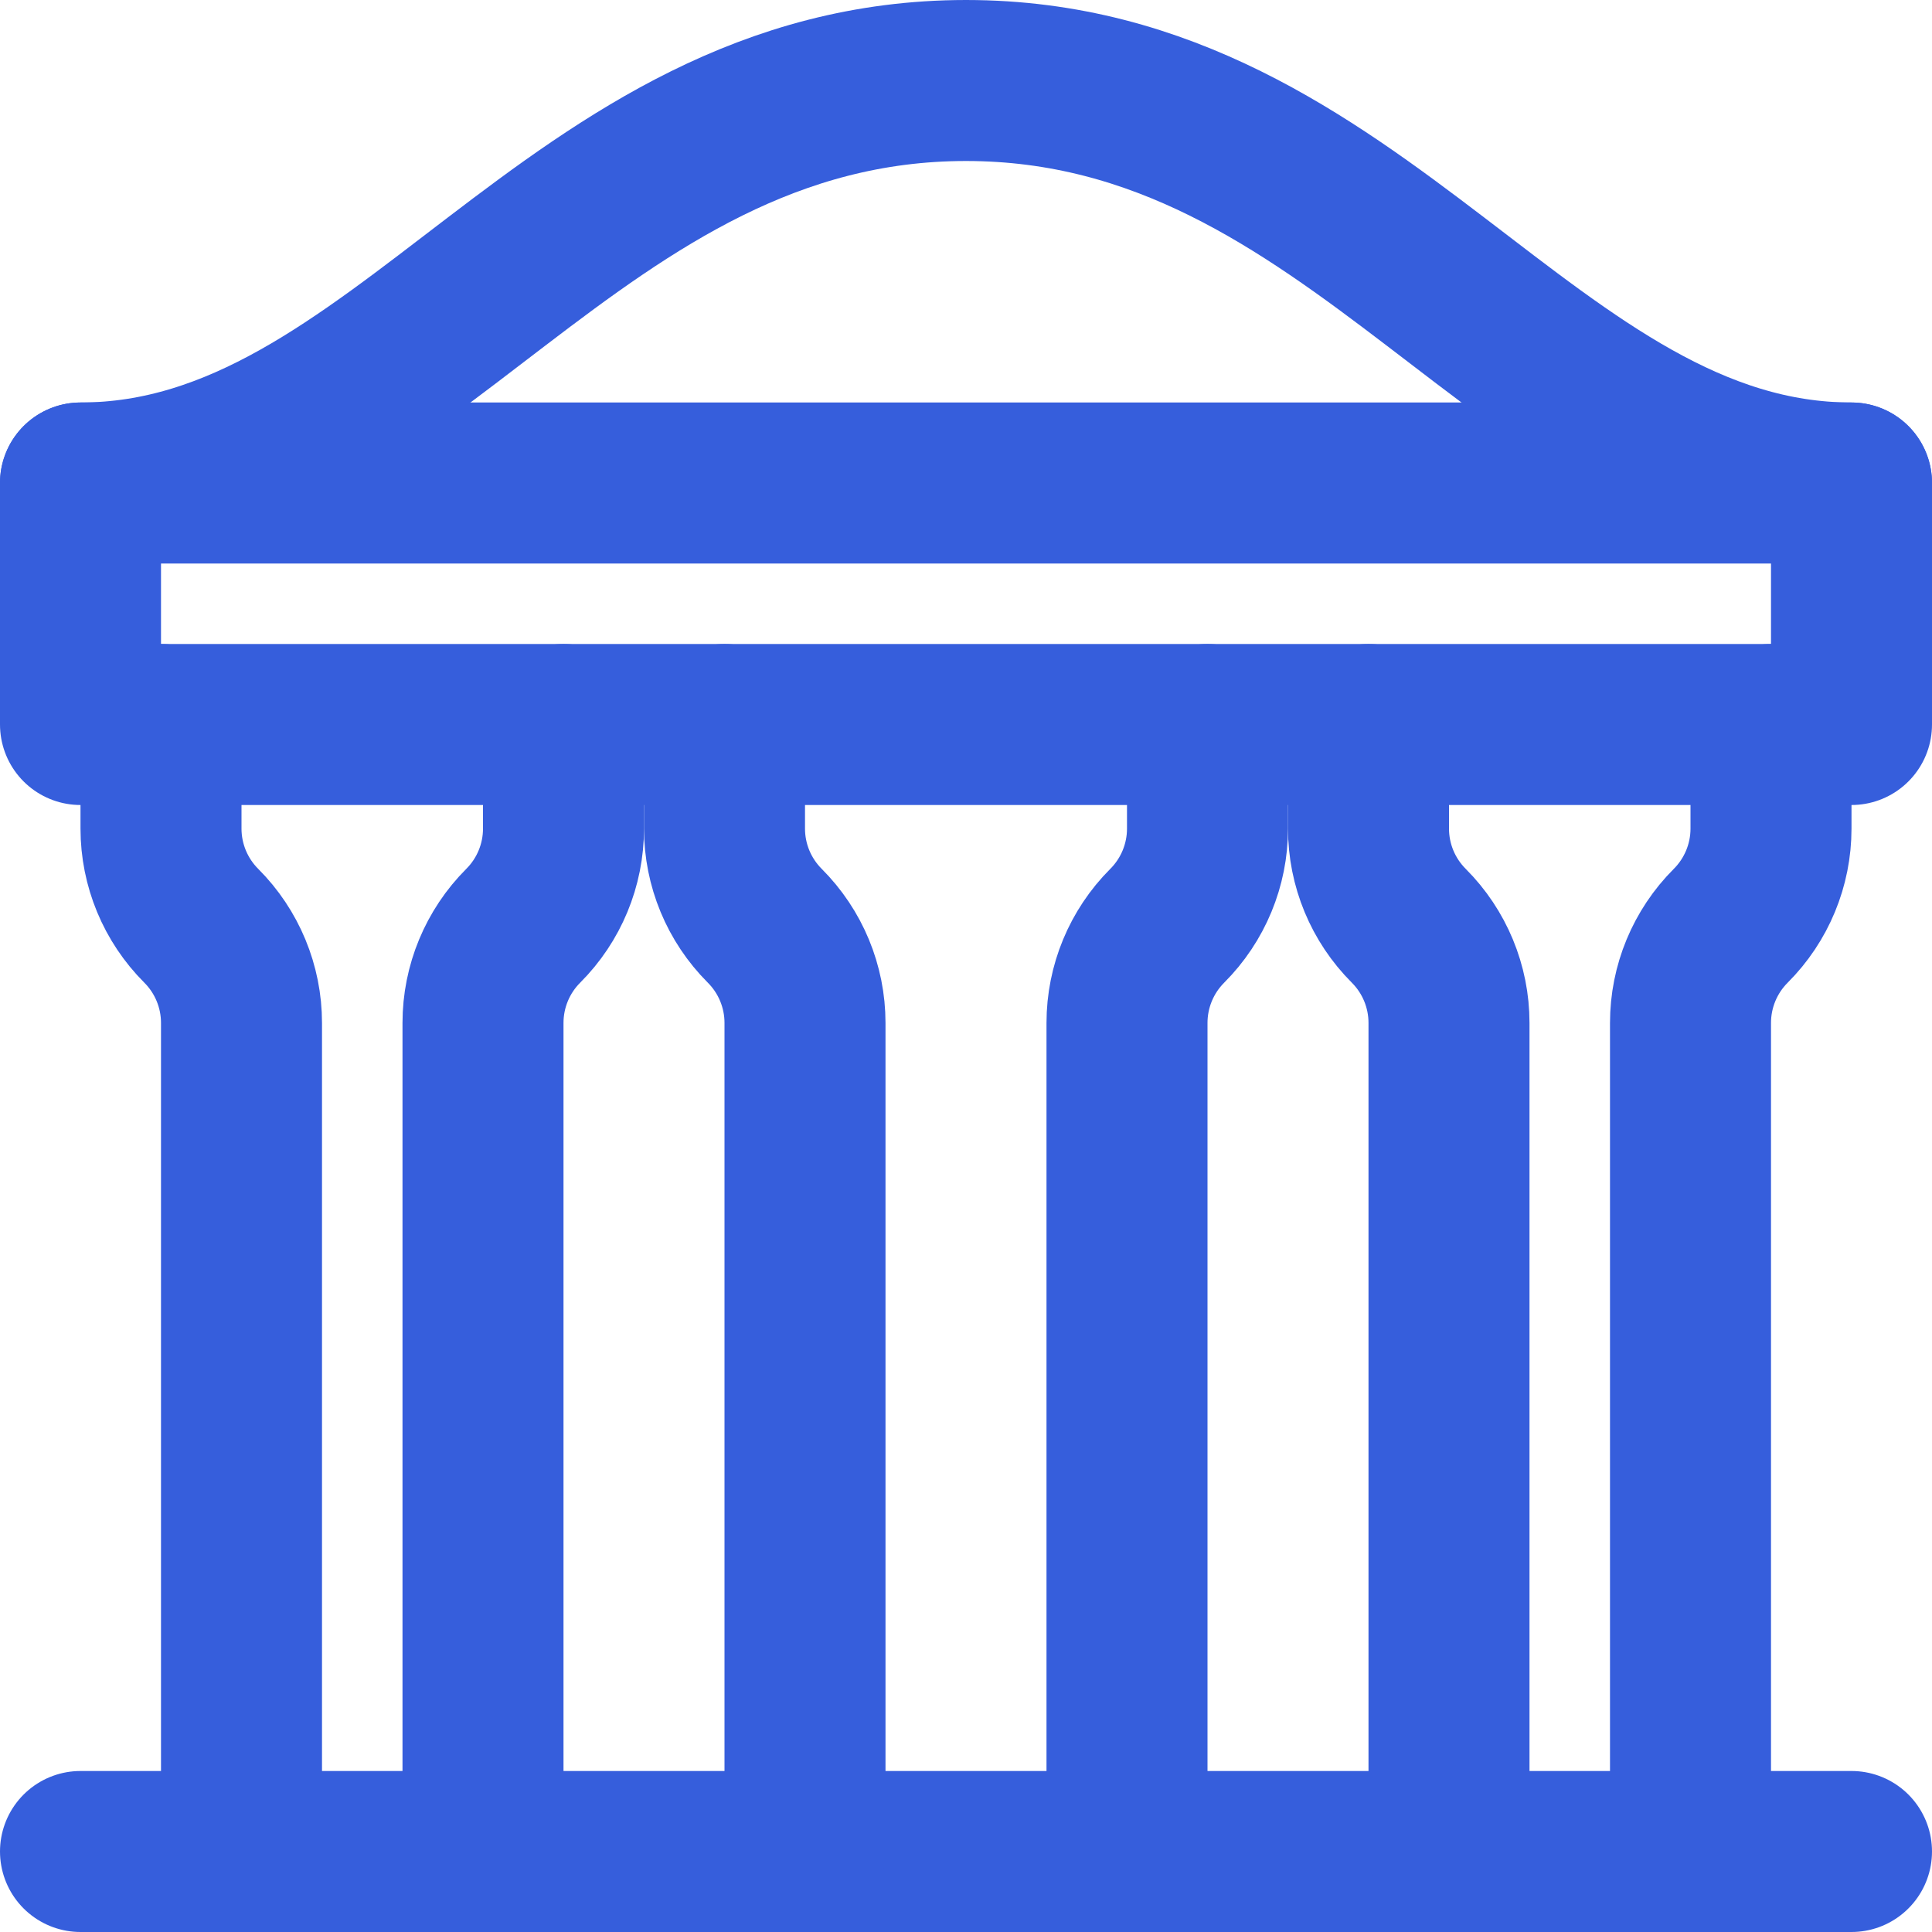
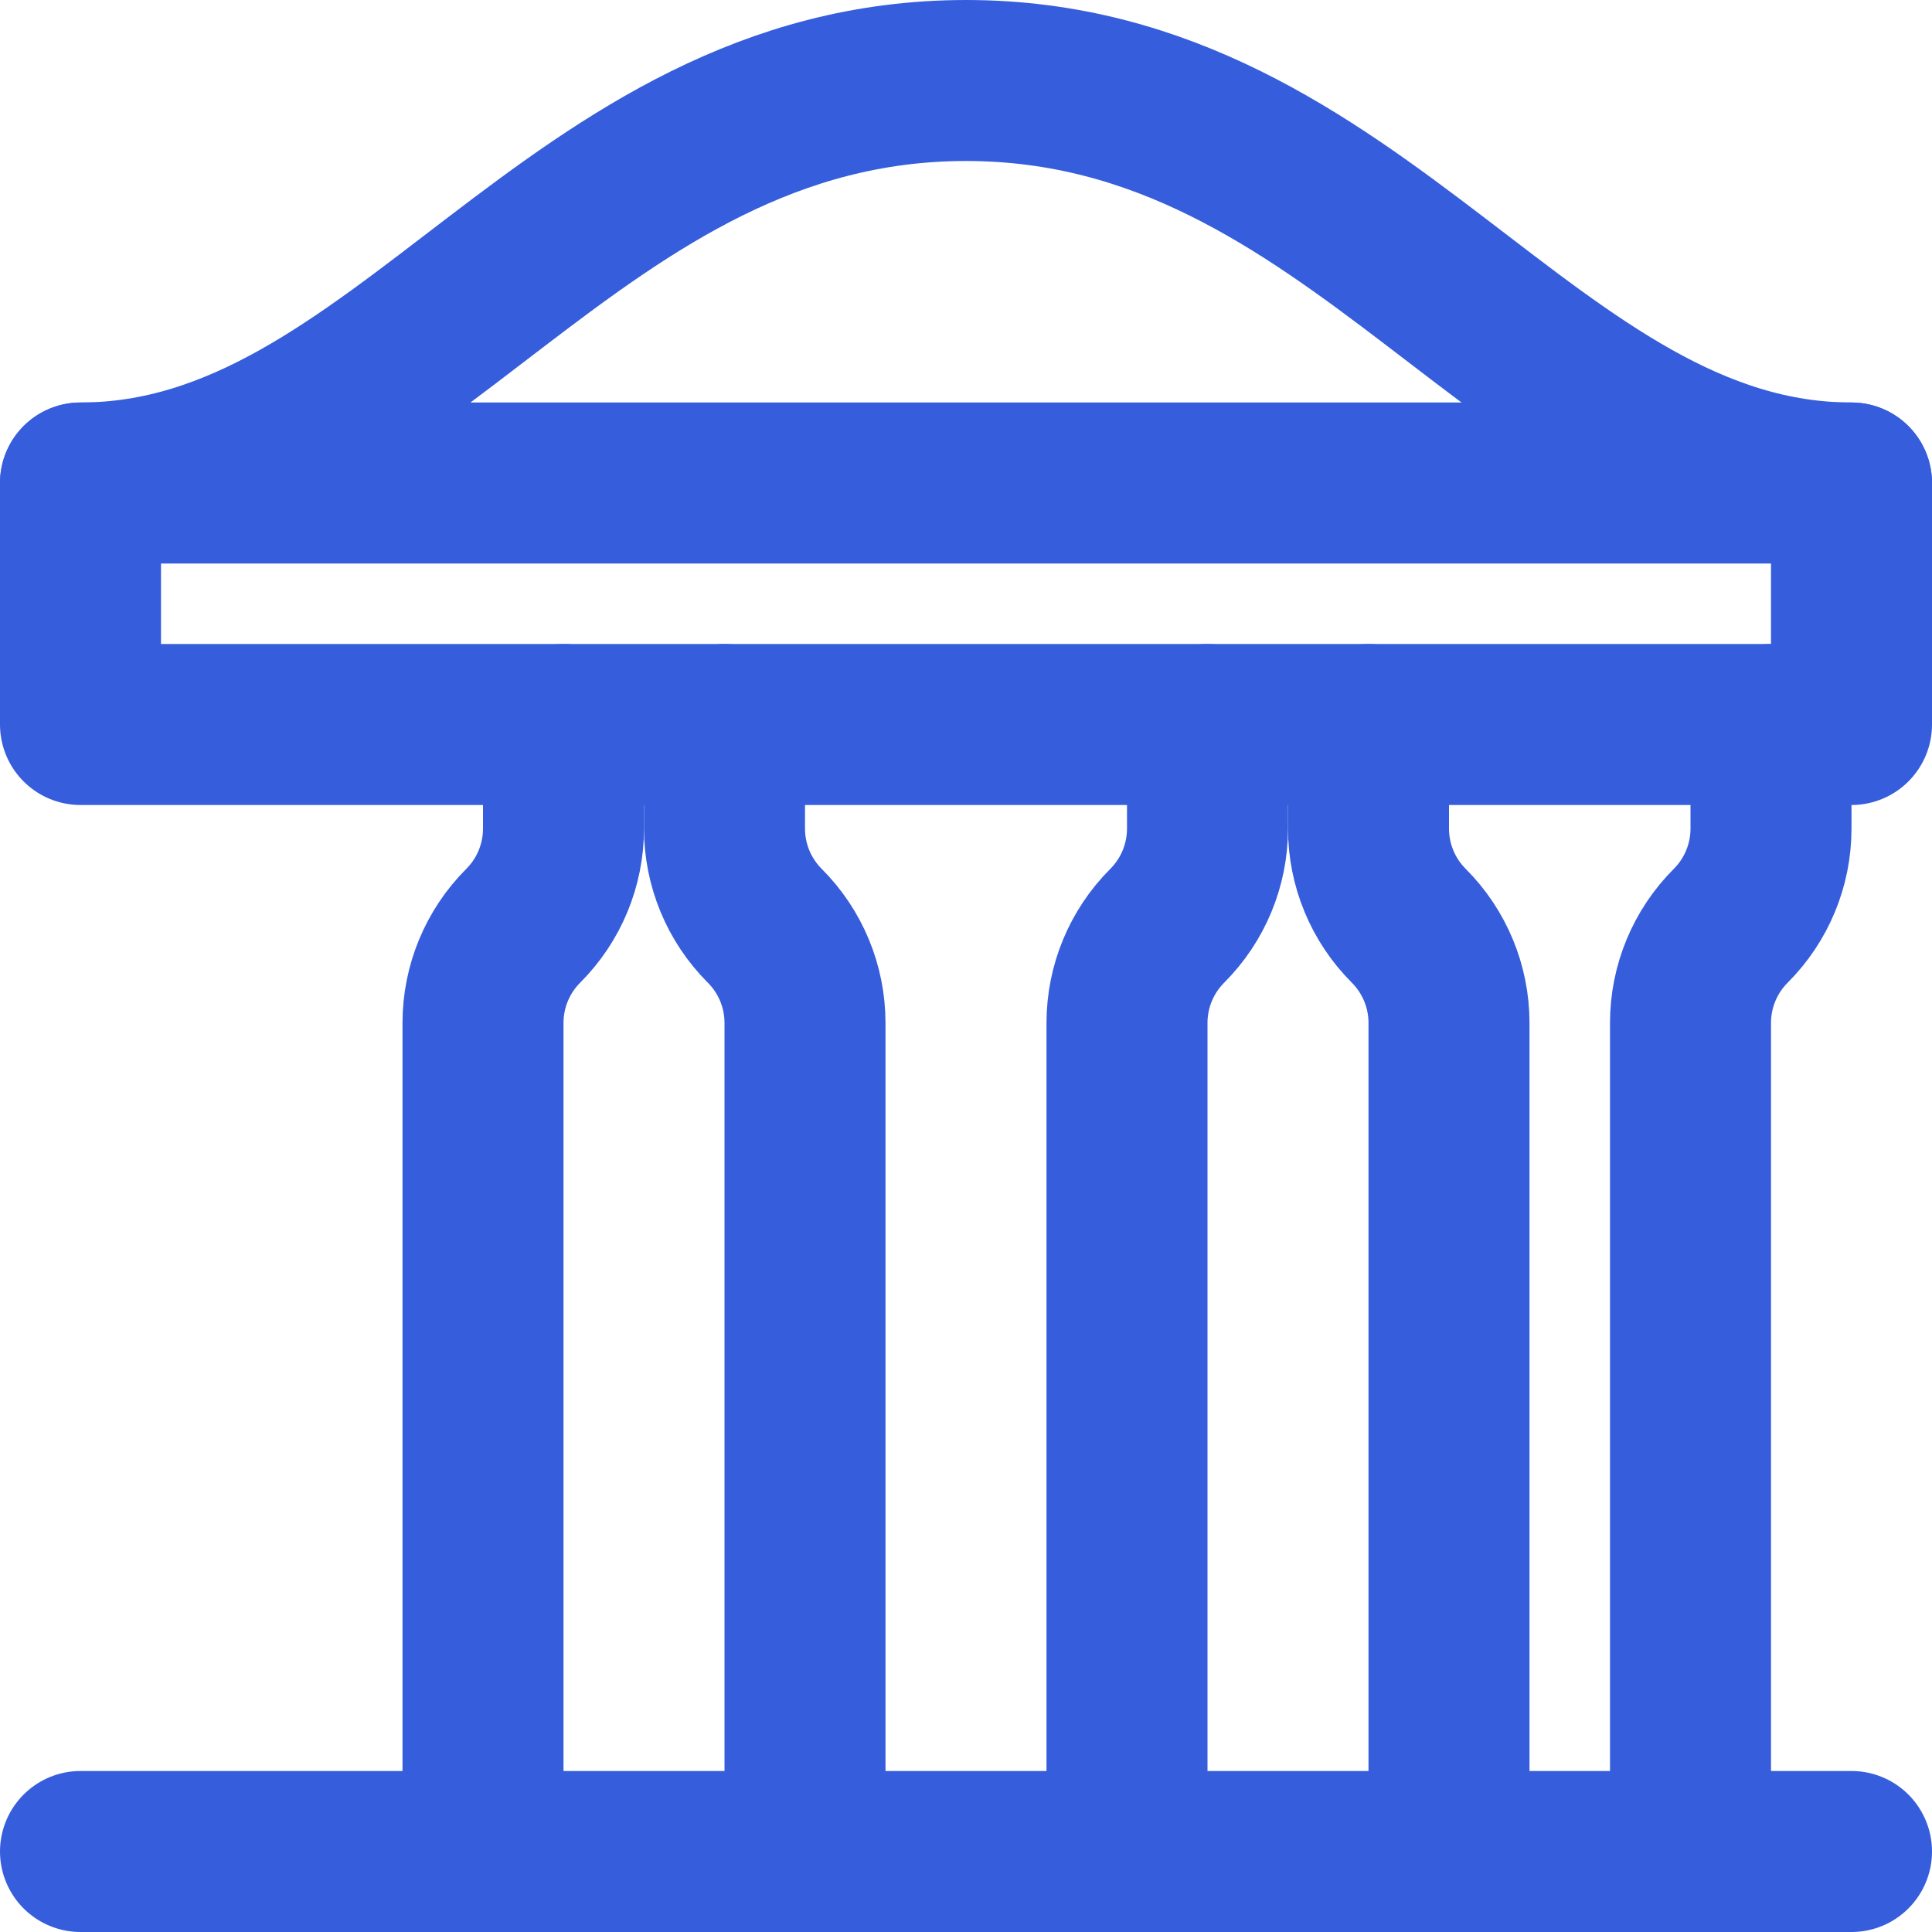
<svg xmlns="http://www.w3.org/2000/svg" width="24" height="24" viewBox="0 0 24 24" fill="none">
  <g clip-path="url(#clip0_1707_181)">
    <path d="M1 23H23" stroke="#365EDC" stroke-width="2" stroke-linecap="round" />
-     <path d="M3 23V12.707C3 12.254 2.82 11.82 2.5 11.5V11.5C2.18 11.18 2 10.746 2 10.293V9" stroke="#365EDC" stroke-width="2" stroke-linecap="round" stroke-linejoin="round" />
    <path d="M6 23V12.707C6 12.254 6.18 11.82 6.5 11.5V11.5C6.82 11.18 7 10.746 7 10.293V9" stroke="#365EDC" stroke-width="2" stroke-linecap="round" stroke-linejoin="round" />
    <path d="M18 23V12.707C18 12.254 17.82 11.82 17.5 11.5V11.5C17.18 11.18 17 10.746 17 10.293V9" stroke="#365EDC" stroke-width="2" stroke-linecap="round" stroke-linejoin="round" />
    <path d="M21 23V12.707C21 12.254 21.18 11.82 21.5 11.5V11.5C21.82 11.18 22 10.746 22 10.293V9" stroke="#365EDC" stroke-width="2" stroke-linecap="round" stroke-linejoin="round" />
    <path d="M10 23V12.707C10 12.254 9.82 11.82 9.5 11.5V11.5C9.18 11.18 9 10.746 9 10.293V9" stroke="#365EDC" stroke-width="2" stroke-linecap="round" stroke-linejoin="round" />
    <path d="M14 23V12.707C14 12.254 14.18 11.82 14.5 11.5V11.5C14.82 11.18 15 10.746 15 10.293V9" stroke="#365EDC" stroke-width="2" stroke-linecap="round" stroke-linejoin="round" />
    <path d="M23 9H1V6H23V9Z" stroke="#365EDC" stroke-width="2" stroke-linecap="round" stroke-linejoin="round" />
    <path d="M1 6C5 6 7.107 1 12 1C16.893 1 19 6 23 6" stroke="#365EDC" stroke-width="2" stroke-linecap="round" stroke-linejoin="round" />
  </g>
  <defs>
    <clipPath id="clip0_1707_181">
      <rect width="24" height="24" fill="white" />
    </clipPath>
  </defs>
</svg>